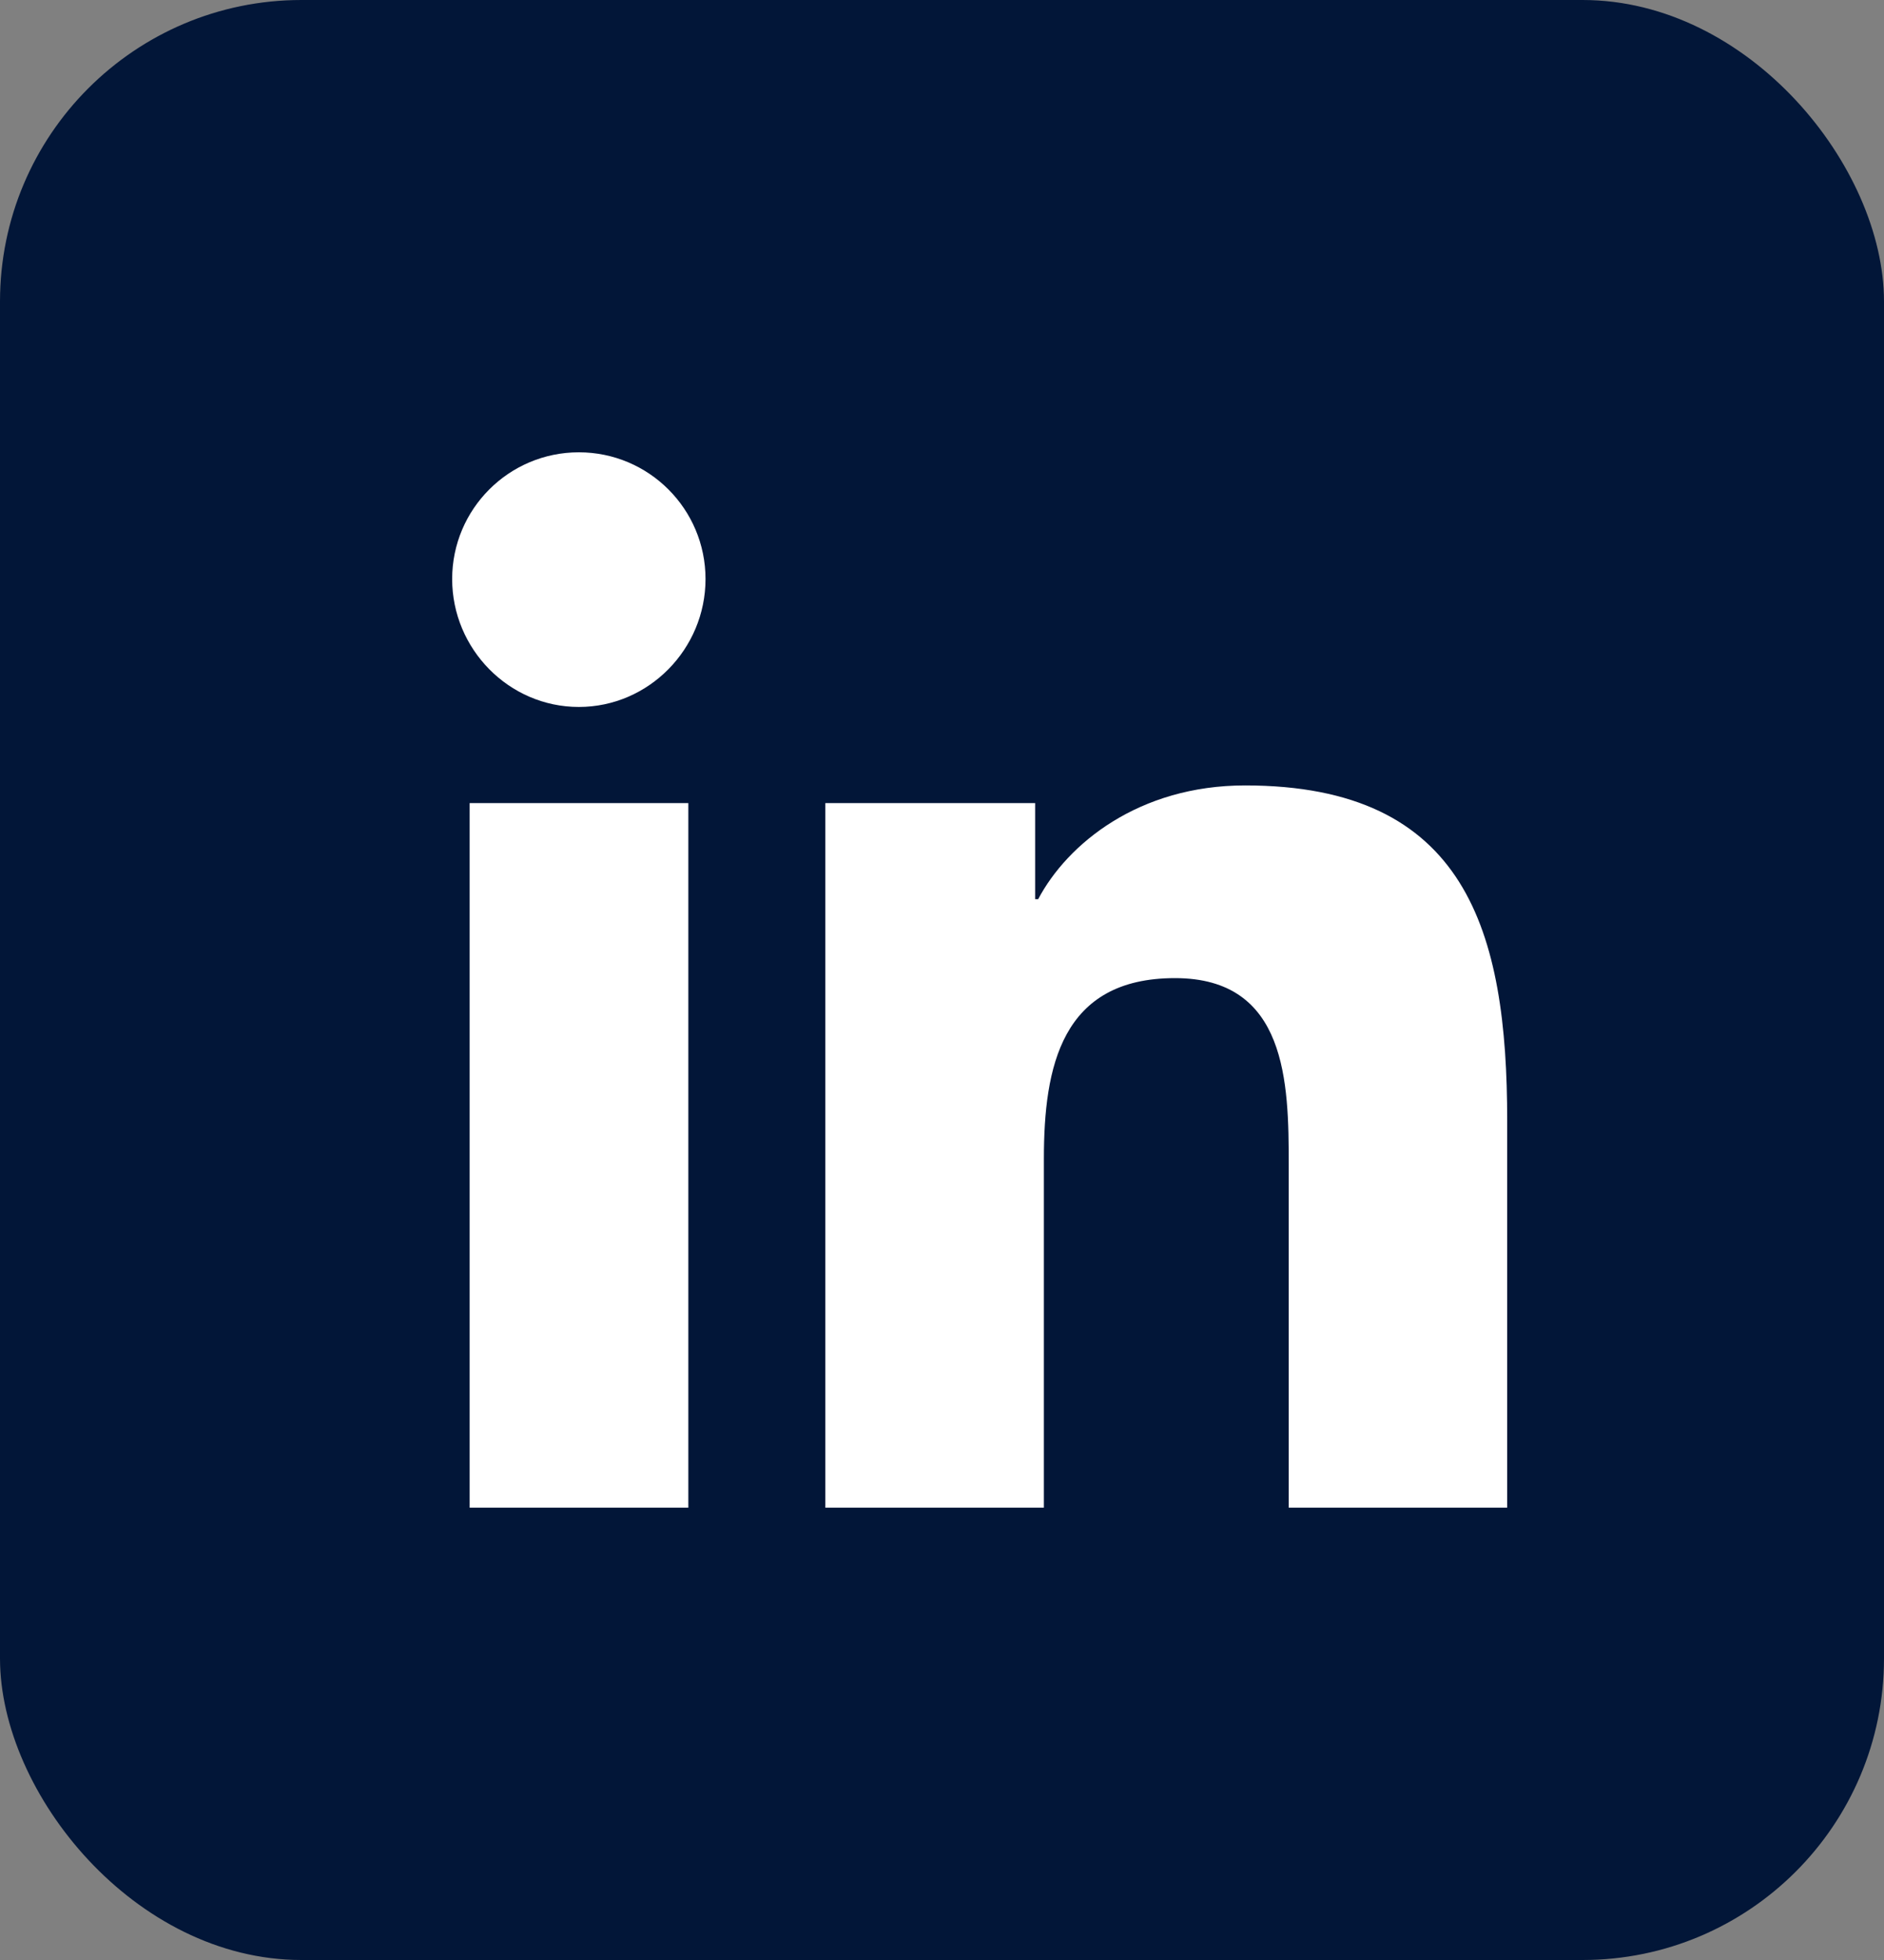
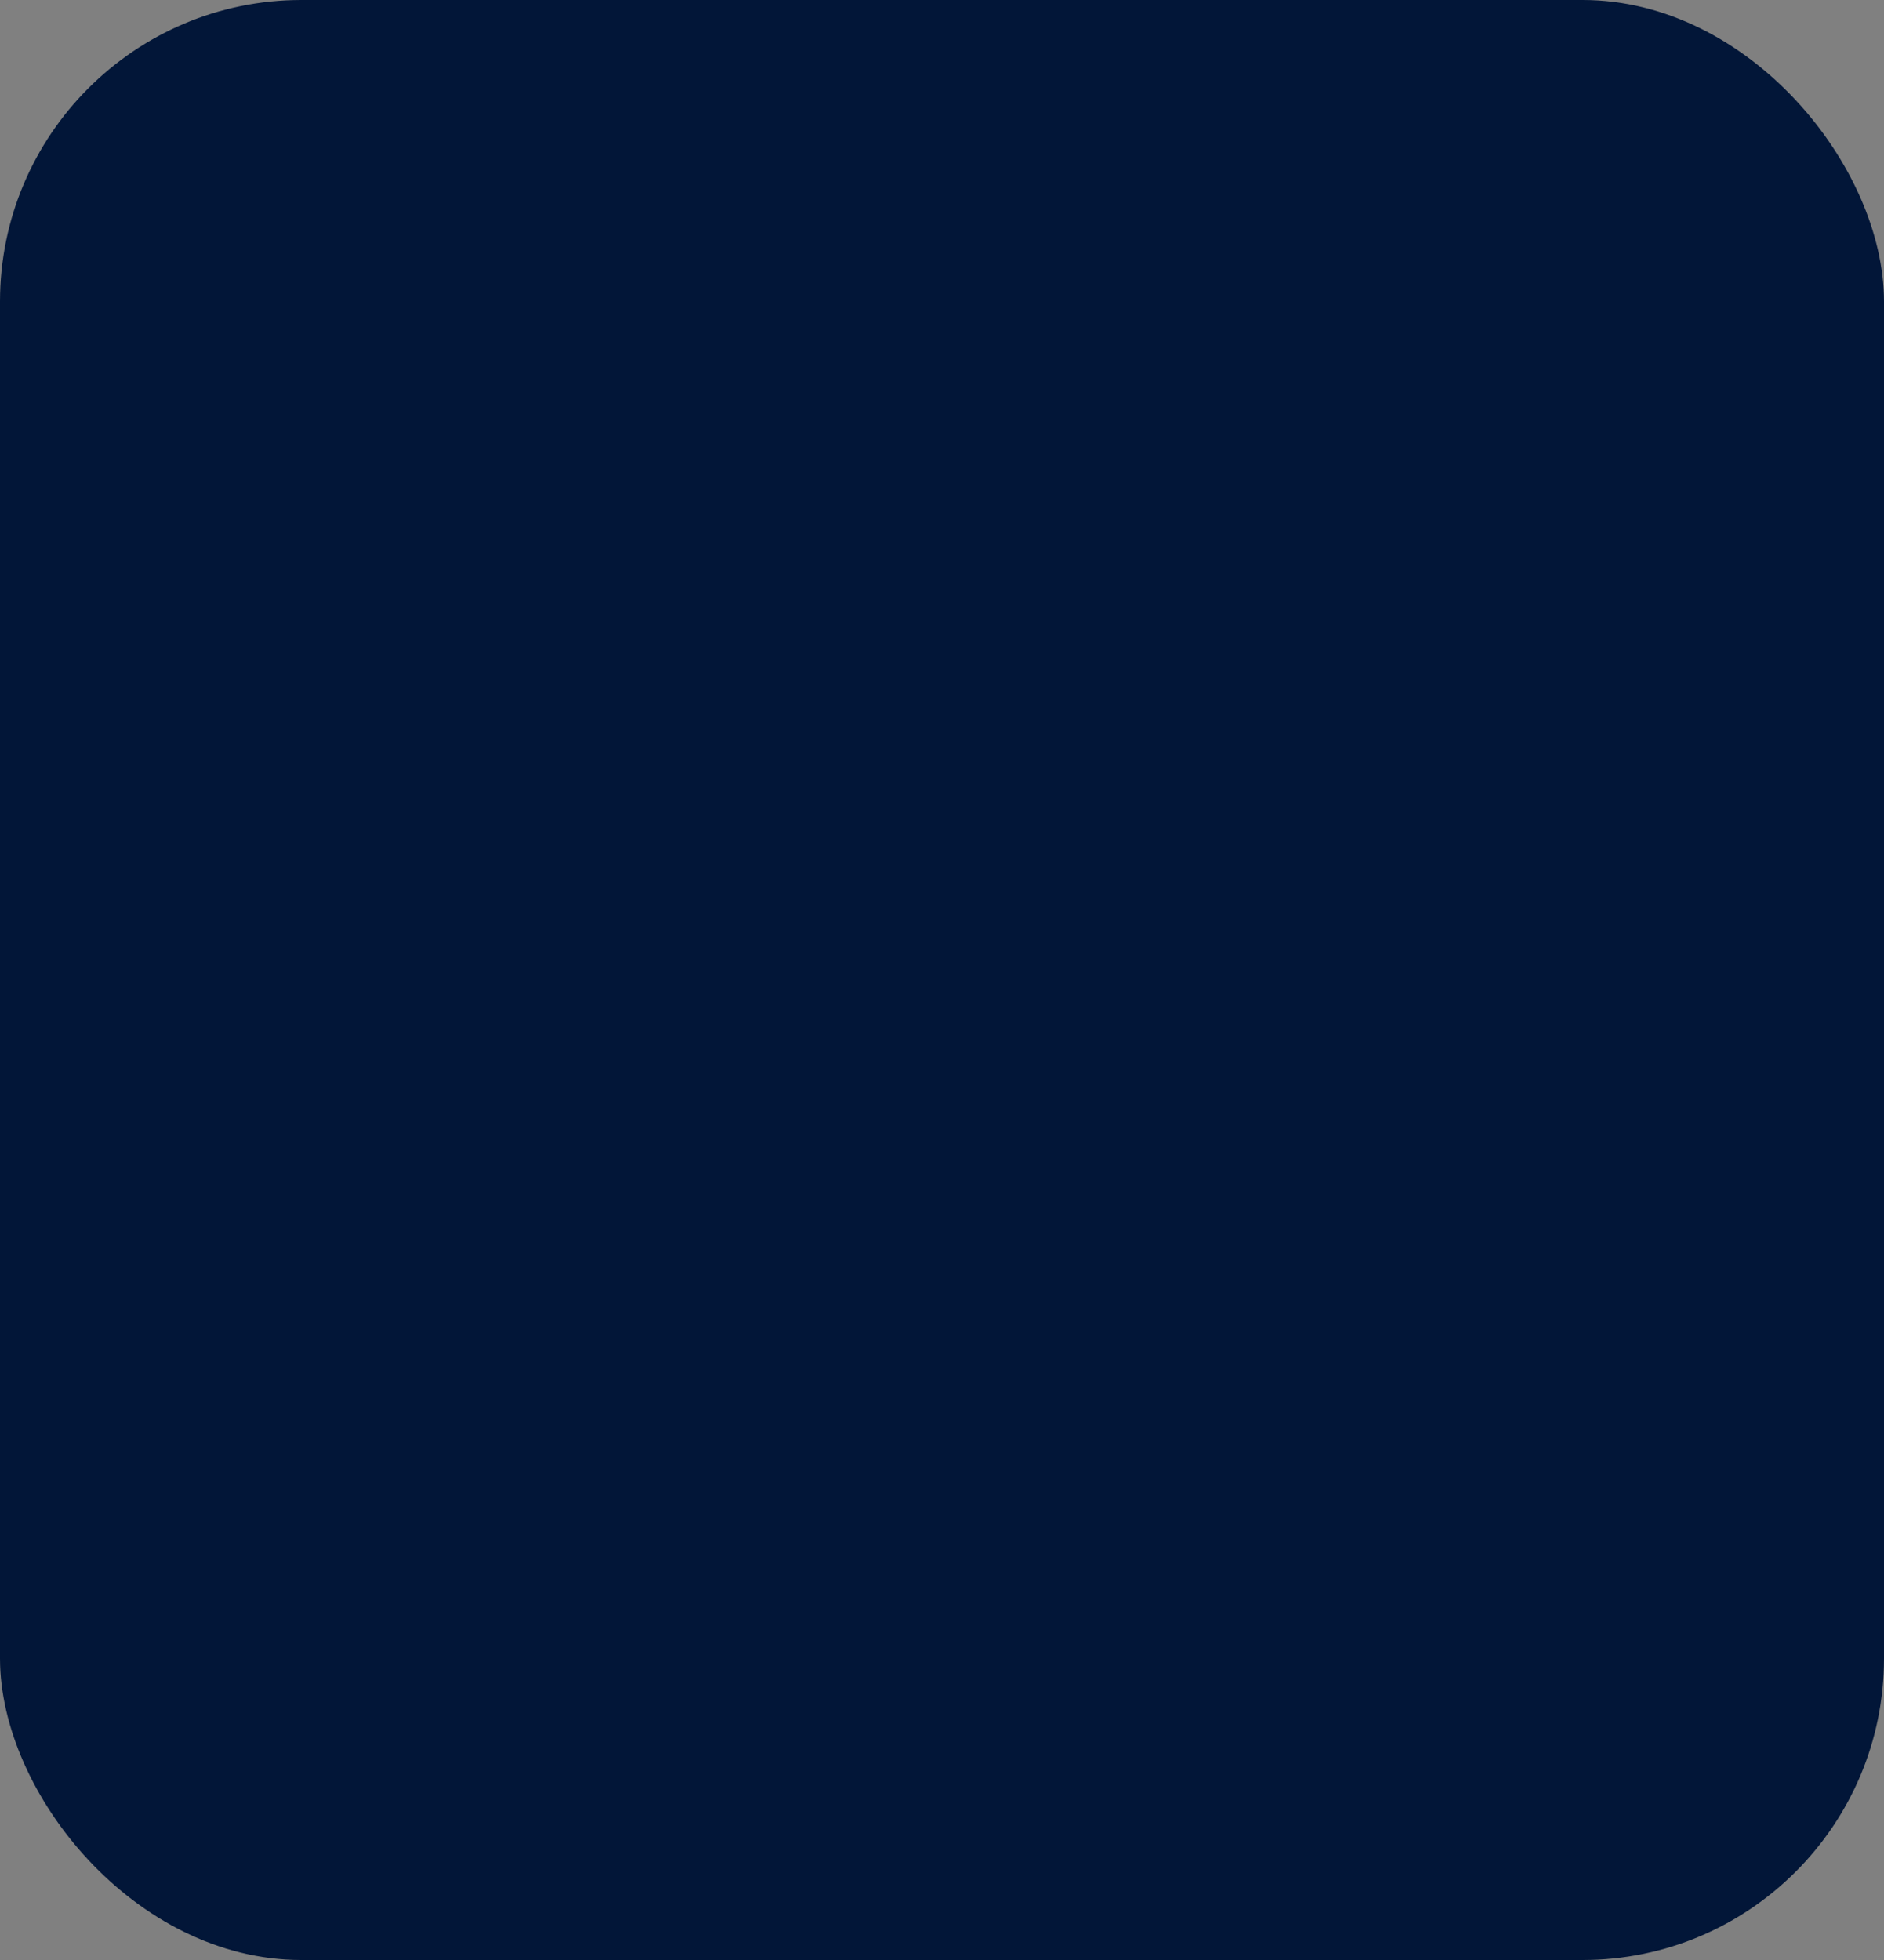
<svg xmlns="http://www.w3.org/2000/svg" width="25" height="26" viewBox="0 0 25 26" fill="none">
  <rect x="0" y="0" width="25" height="26" fill="#808080" stroke="none" />
  <rect width="25" height="26" rx="4" fill="#021638" />
-   <path d="M9.134 20H6.232V10.653H9.134V20ZM7.681 9.378C6.753 9.378 6 8.609 6 7.681C6 6.753 6.753 6 7.681 6C8.61 6 9.362 6.753 9.362 7.681C9.362 8.609 8.609 9.378 7.681 9.378ZM19.997 20H17.101V15.45C17.101 14.366 17.079 12.975 15.592 12.975C14.083 12.975 13.852 14.153 13.852 15.372V20H10.952V10.653H13.736V11.928H13.776C14.164 11.194 15.11 10.419 16.522 10.419C19.46 10.419 20 12.353 20 14.866V20H19.997Z" fill="white" />
</svg>